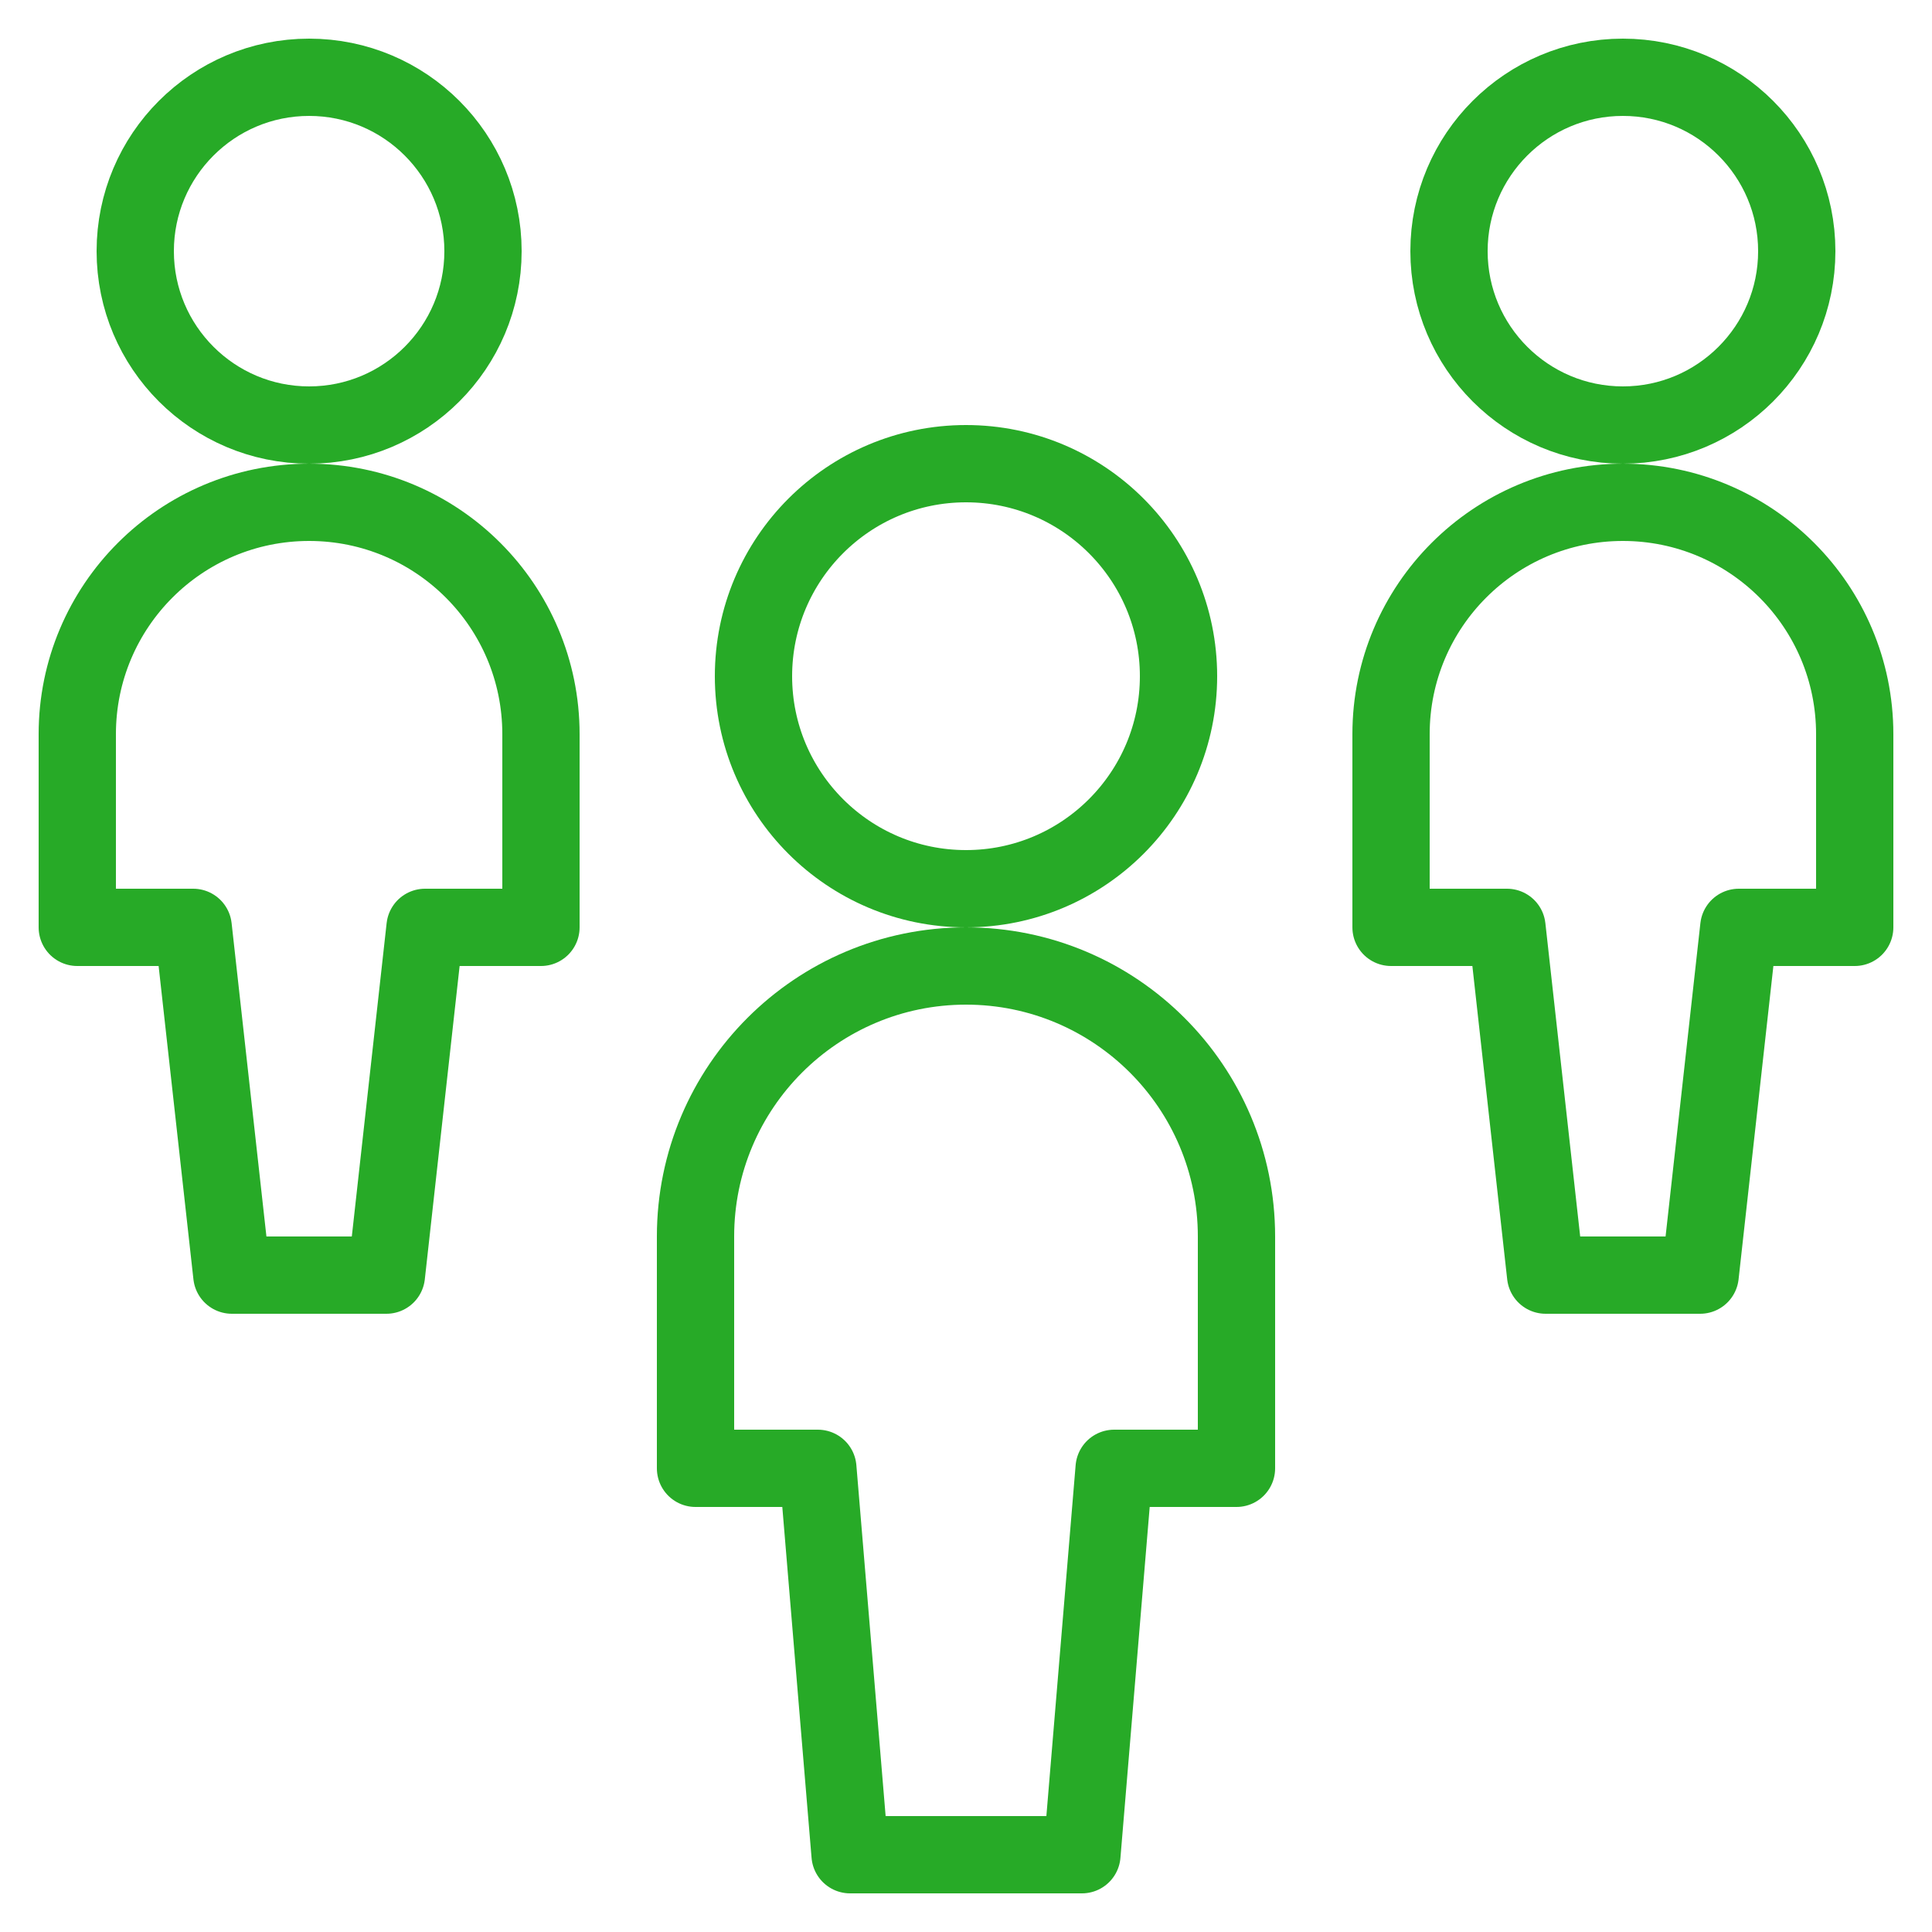
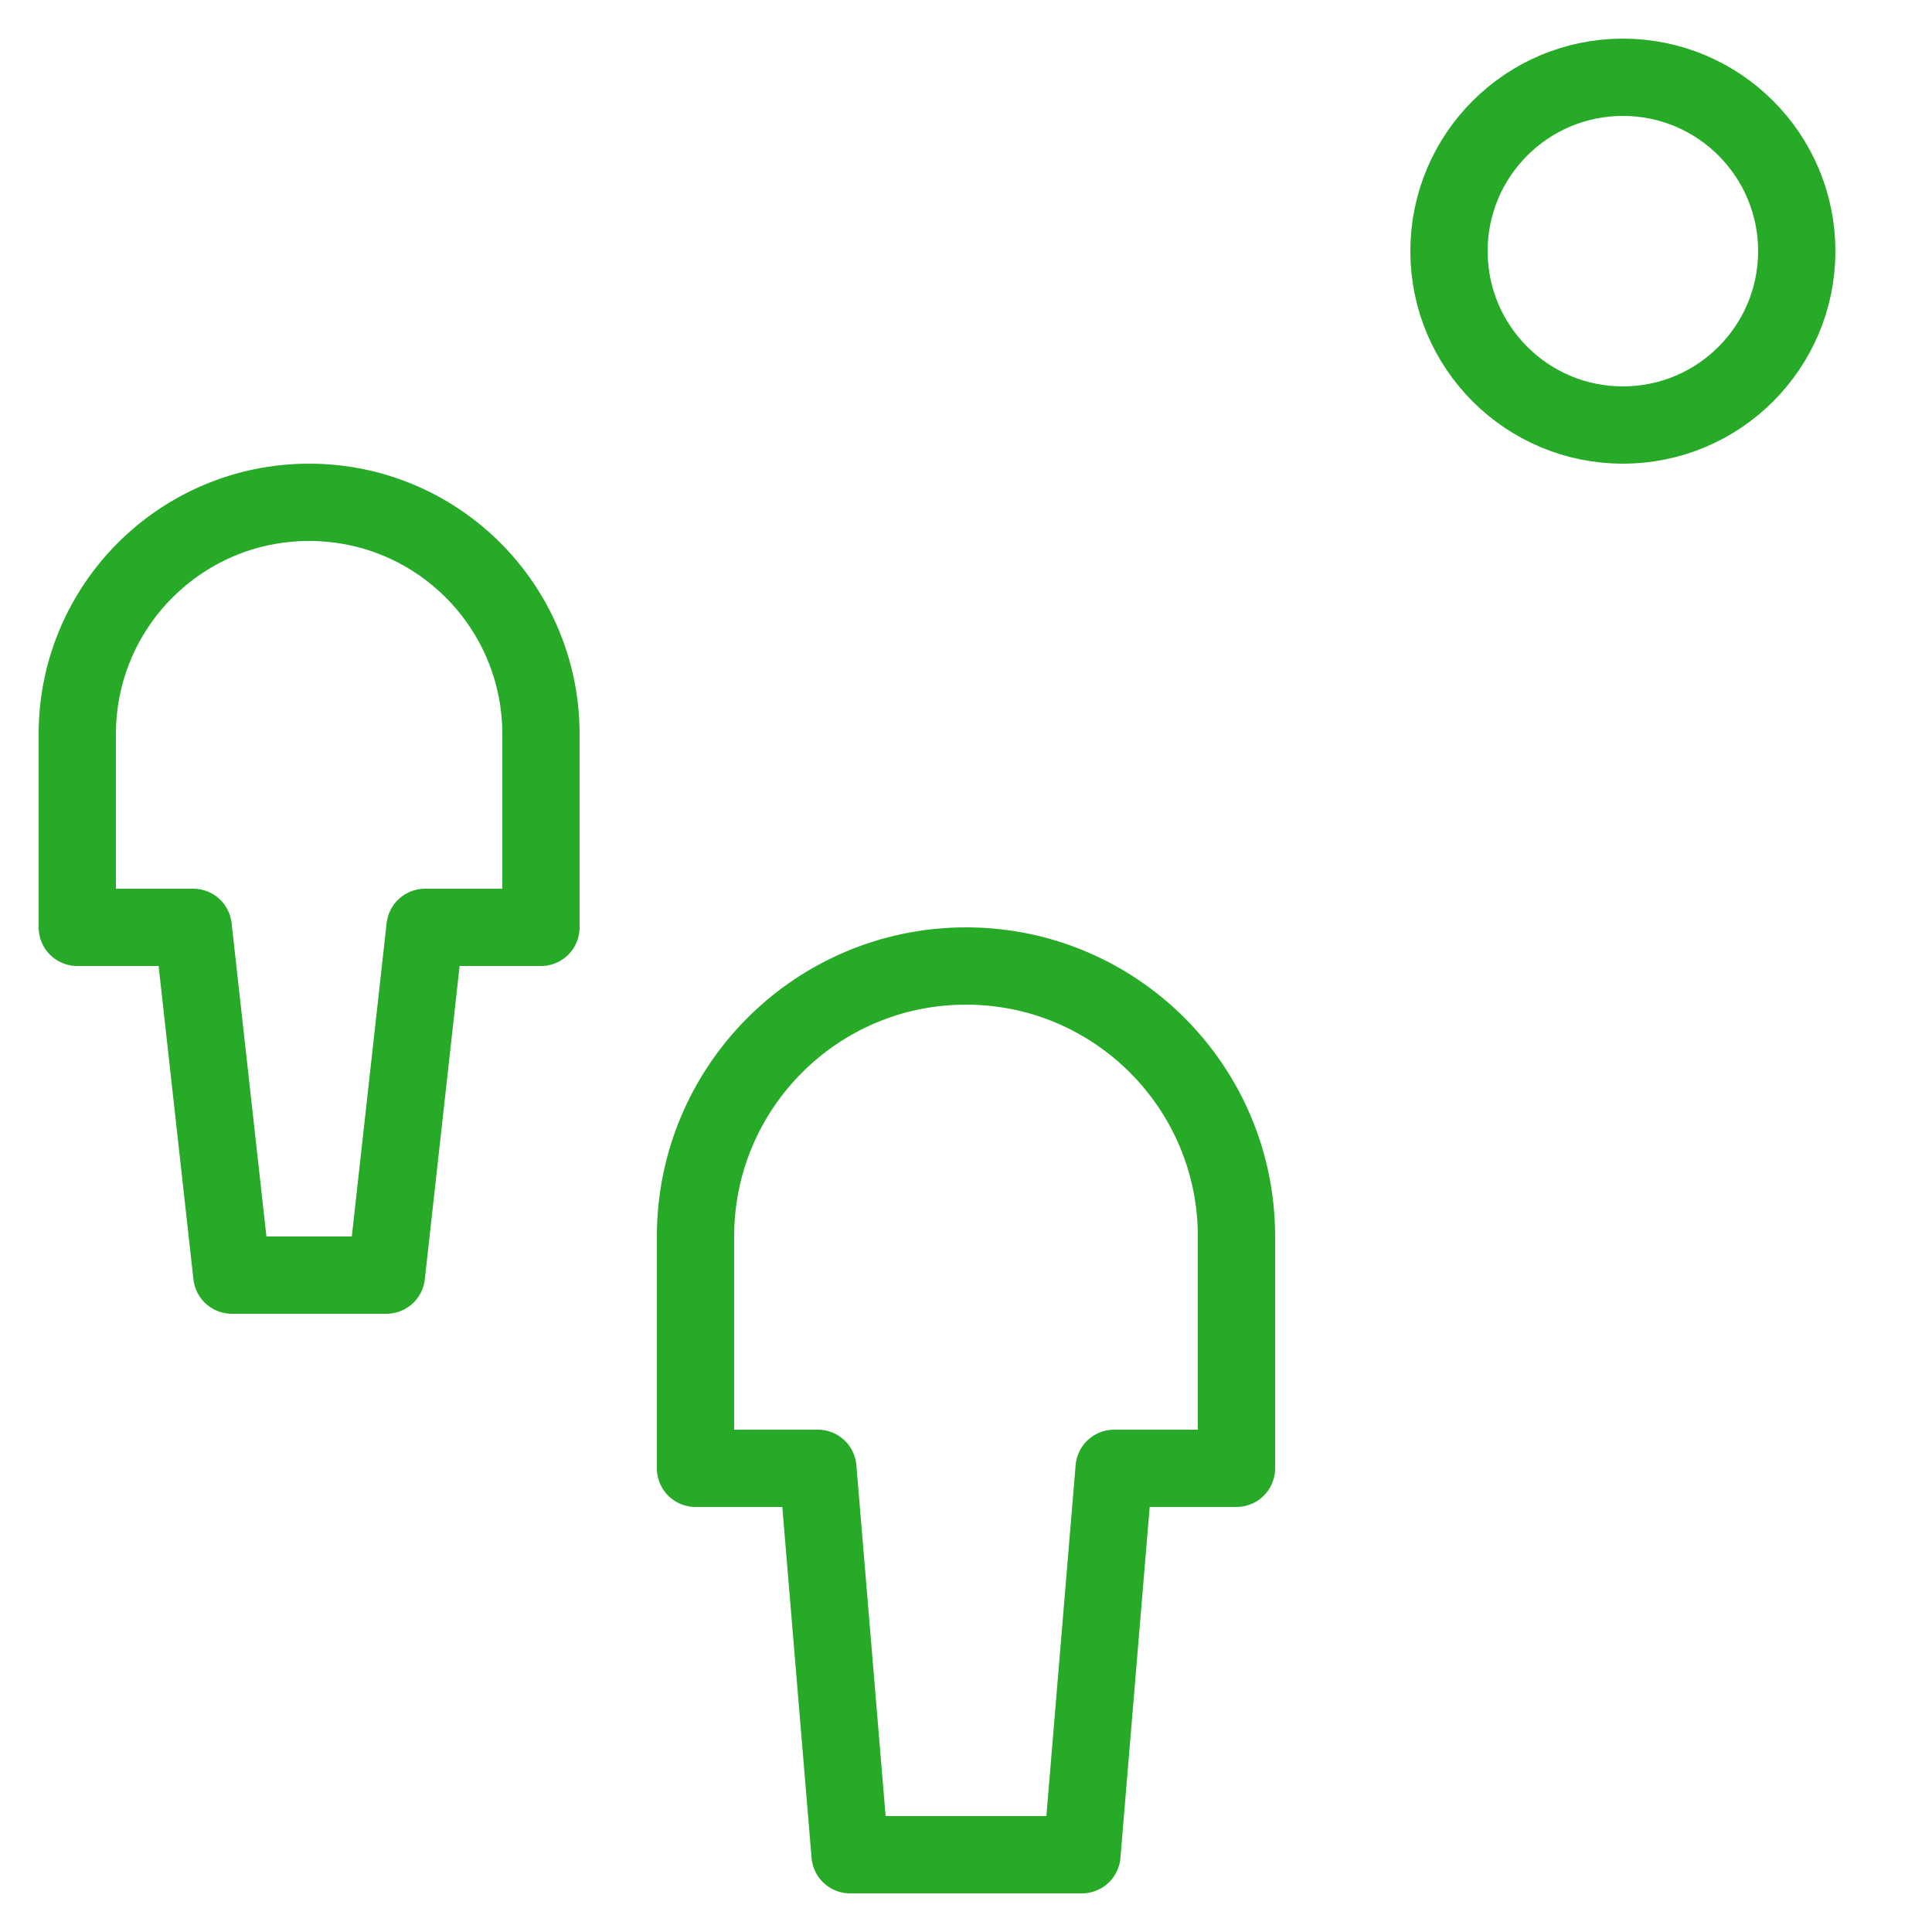
<svg xmlns="http://www.w3.org/2000/svg" width="100px" height="100px" viewBox="0 0 100 100" version="1.1">
  <title>52010FC7-0DD7-4148-AE07-D140360266E7</title>
  <desc>Created with sketchtool.</desc>
  <g id="QRdoc-Online" stroke="none" stroke-width="1" fill="none" fill-rule="evenodd" stroke-linecap="round" stroke-linejoin="round">
    <g id="Homepage" transform="translate(-884, -2830)" stroke="#27AA27" stroke-width="4">
      <g id="icon/homepage/icon-homepage-standout-black" transform="translate(884, 2830)">
        <g id="users-geometric-full-body-multiple-users-multiple-users-2">
-           <path d="M61,35 C61,41.074 56.074,46 50,46 C43.926,46 39,41.074 39,35 C39,28.926 43.926,24 50,24 C56.074,24 61,28.926 61,35 Z" id="Path" />
          <path d="M64,64 C64,56.27 57.73,50 50,50 C42.27,50 36,56.27 36,64 L36,76 L42.332,76 L44,96 L56,96 L57.668,76 L64,76 L64,64 Z" id="Path" />
-           <path d="M25,13 C25,17.969 20.969,22 16,22 C11.031,22 7,17.969 7,13 C7,8.031 11.031,4 16,4 C20.969,4 25,8.031 25,13 Z" id="Path" />
          <path d="M16,26 C9.371,26 4,31.371 4,38 L4,48 L10,48 L12,66 L20,66 L22,48 L28,48 L28,38 C28,31.371 22.629,26 16,26 Z" id="Path" />
          <path d="M93,13 C93,17.969 88.969,22 84,22 C79.031,22 75,17.969 75,13 C75,8.031 79.031,4 84,4 C88.969,4 93,8.031 93,13 Z" id="Path" />
-           <path d="M84,26 C77.371,26 72,31.371 72,38 L72,48 L78,48 L80,66 L88,66 L90,48 L96,48 L96,38 C96,31.371 90.629,26 84,26 Z" id="Path" />
        </g>
      </g>
    </g>
  </g>
</svg>